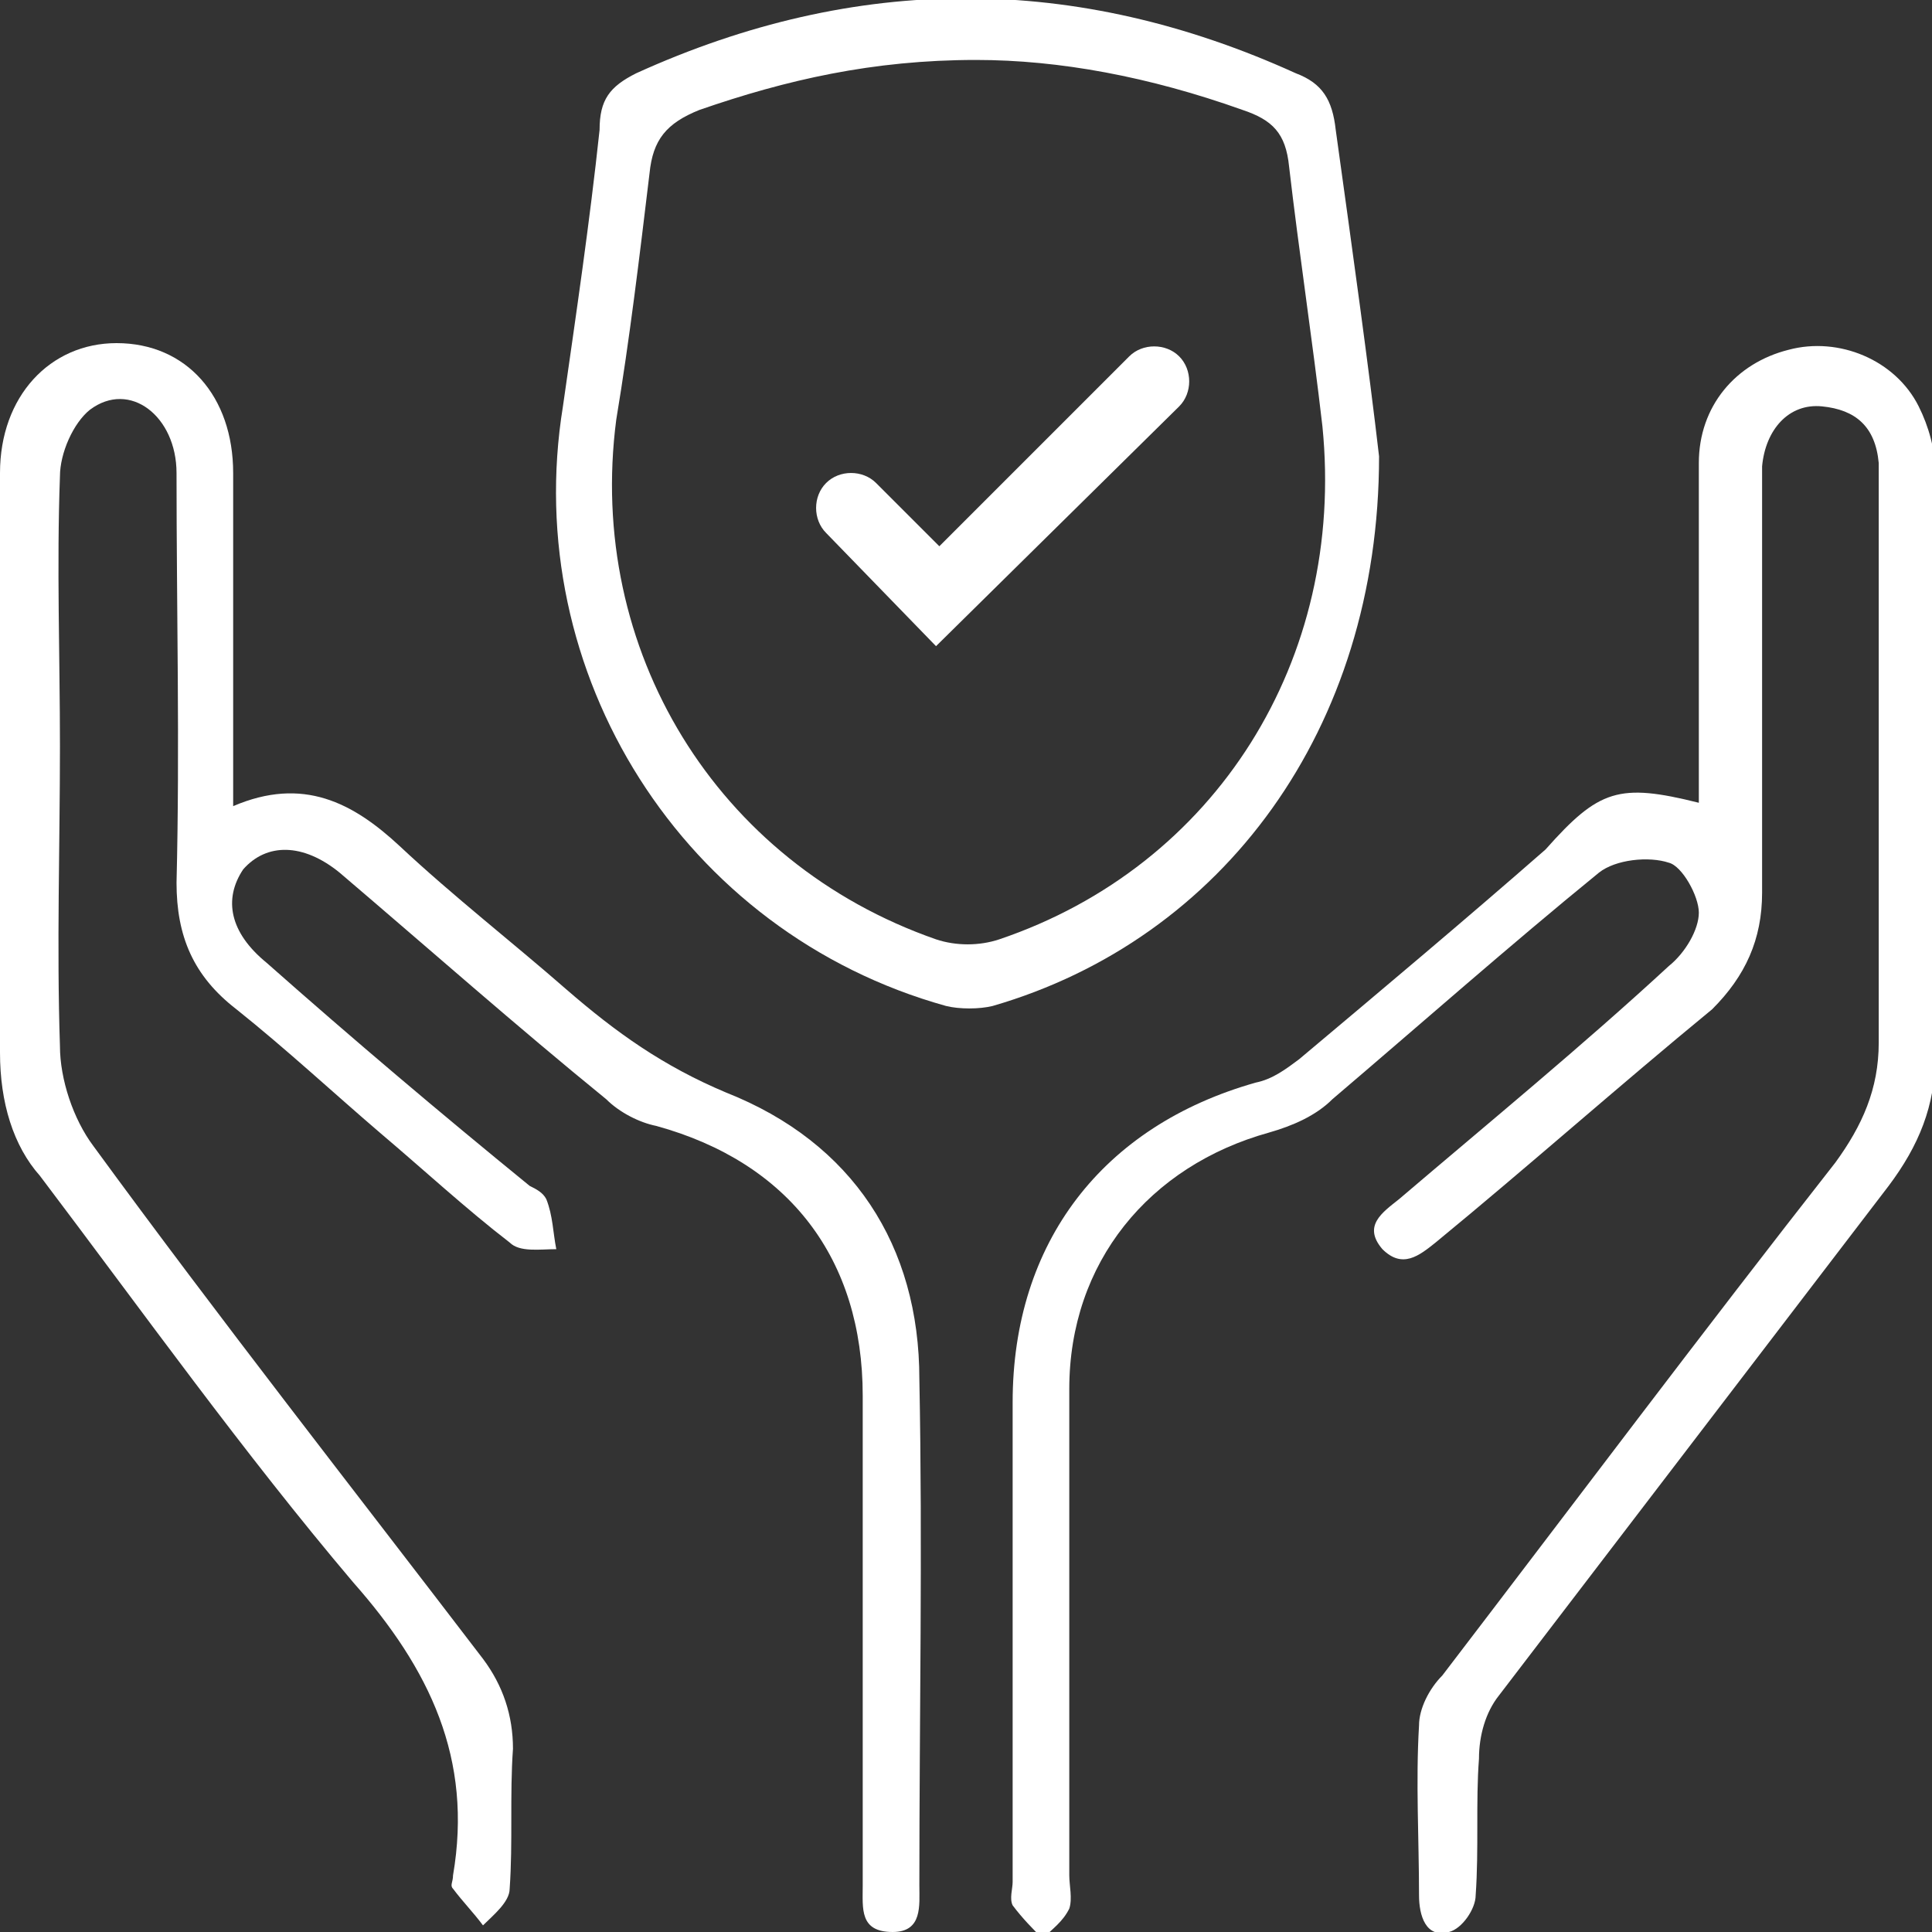
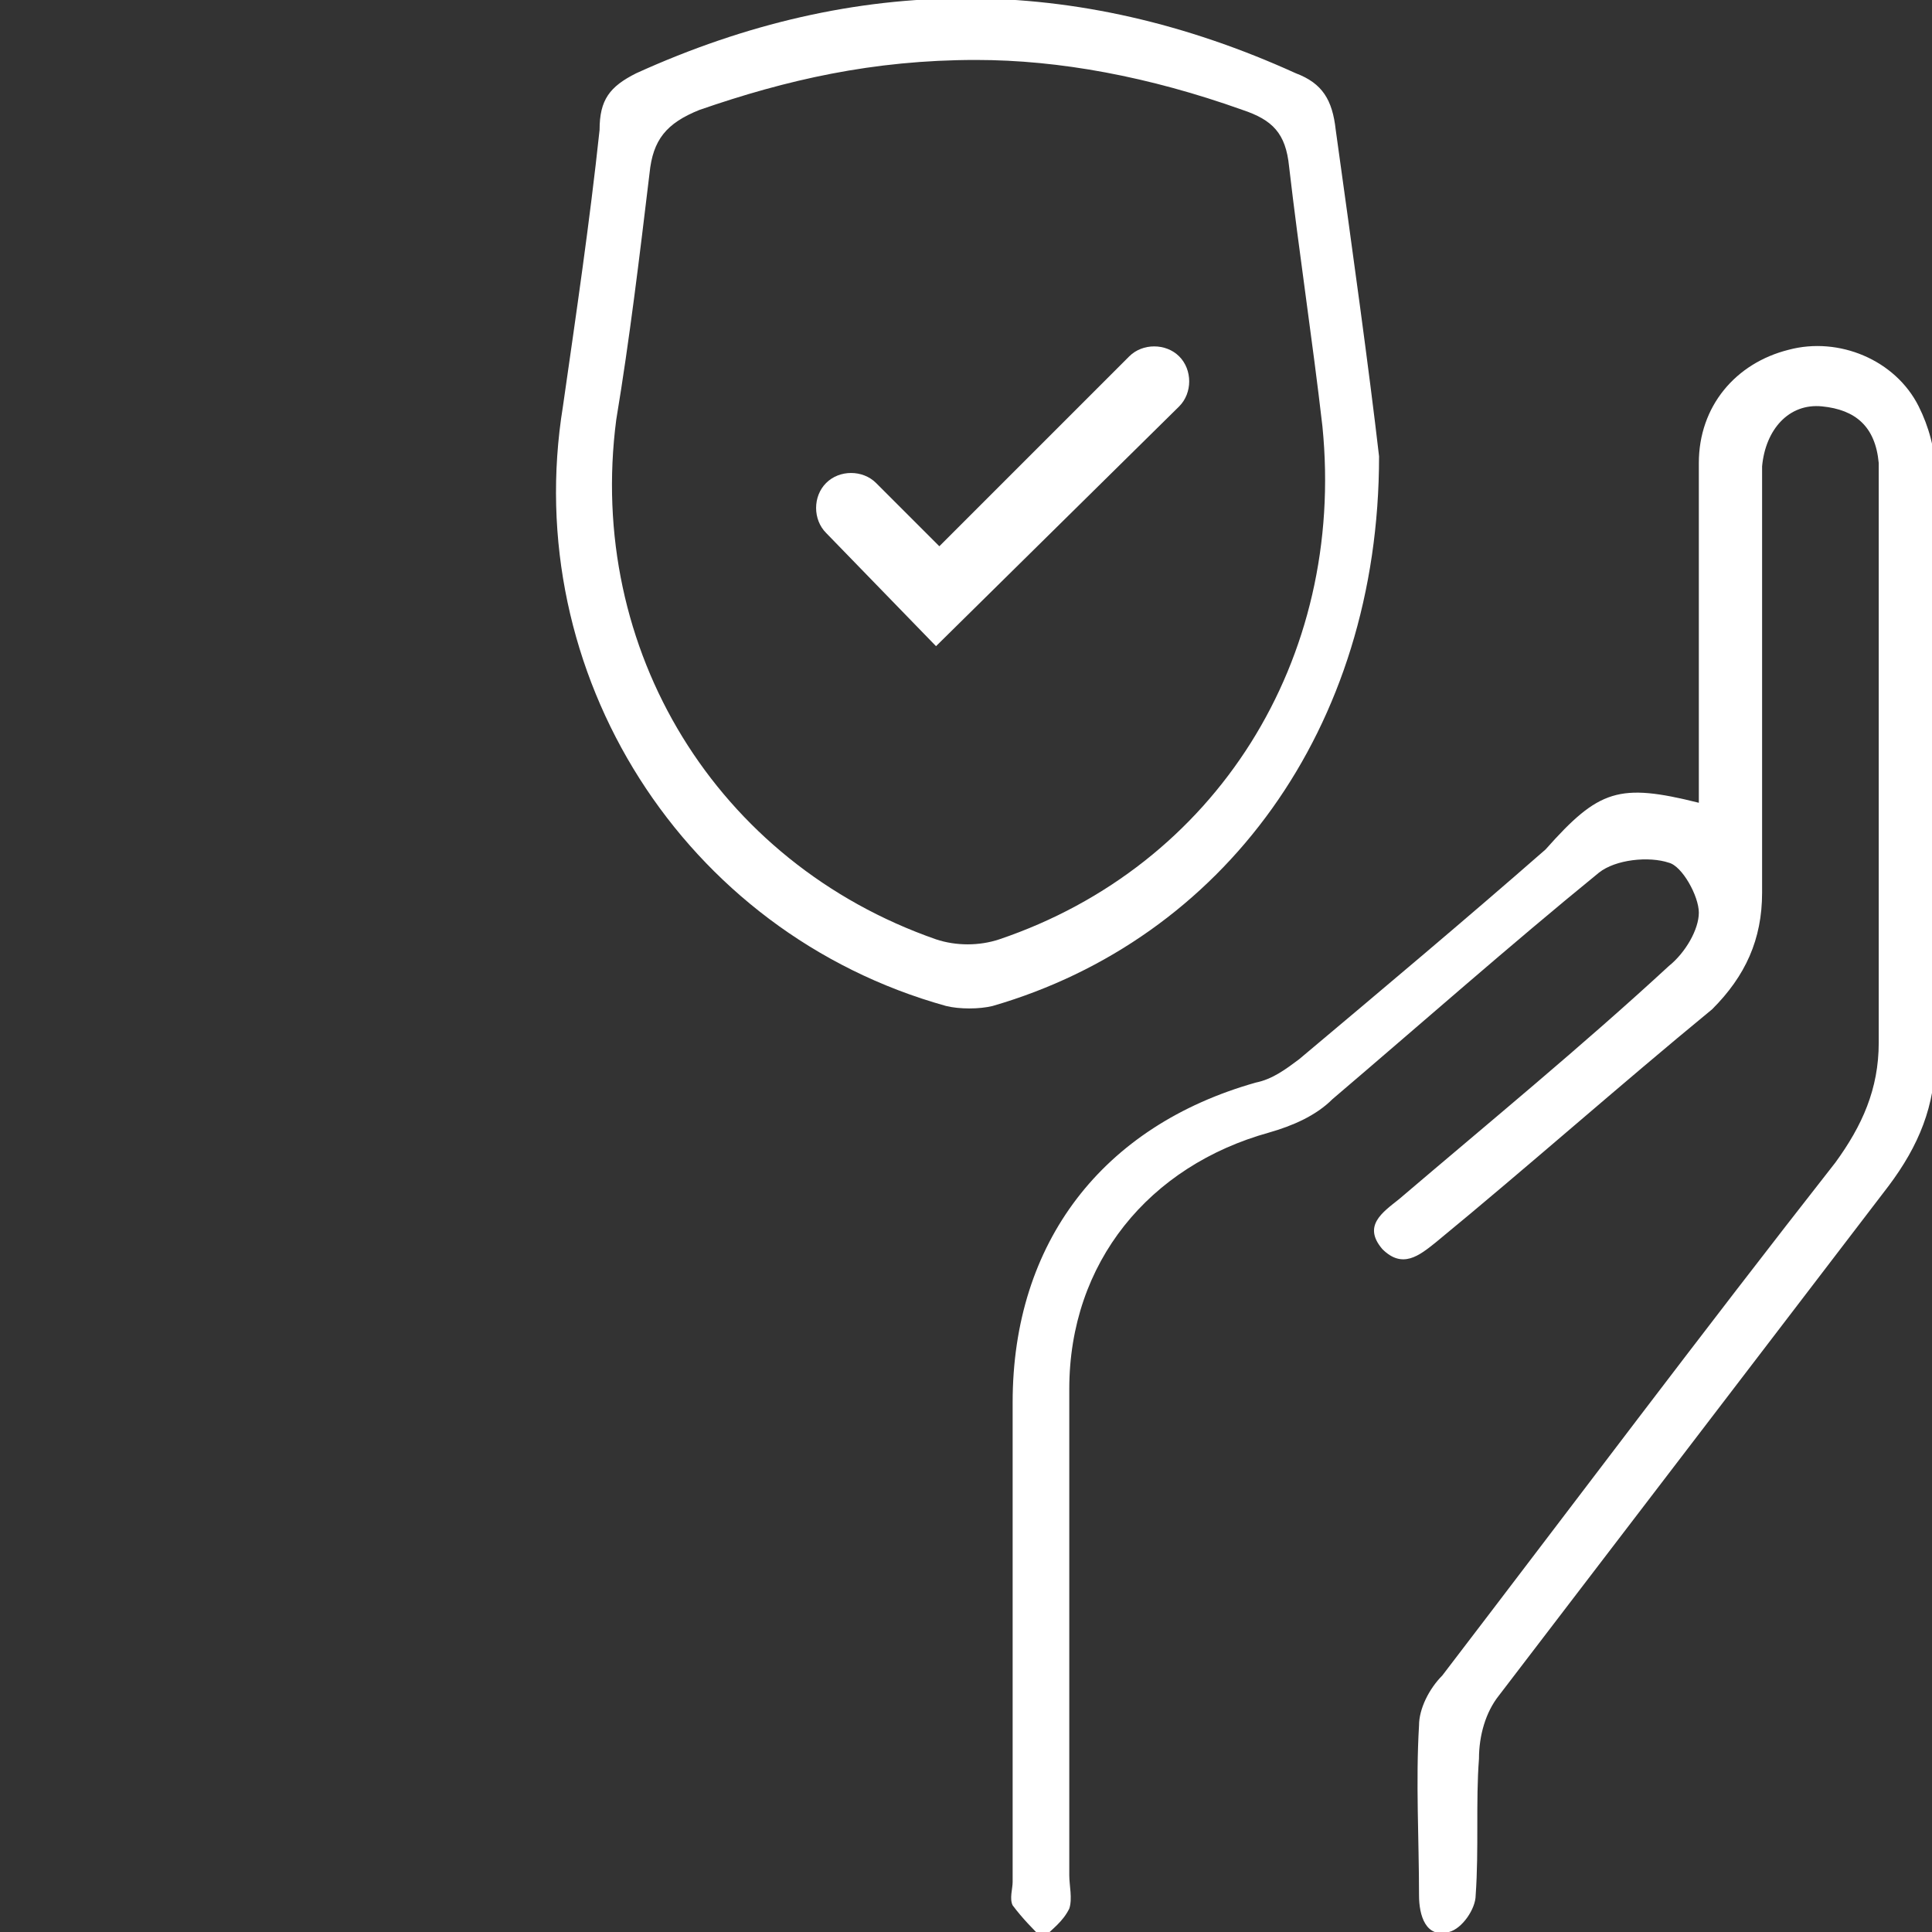
<svg xmlns="http://www.w3.org/2000/svg" width="35" height="35" viewBox="0 0 35 35" fill="none">
  <rect x="0" y="0" width="35" height="35" fill="#333333" stroke="none" />
  <path d="M30.776 14.543C30.776 12.431 30.776 10.439 30.776 8.388C30.776 7.362 31.44 6.577 32.405 6.336C33.31 6.095 34.336 6.517 34.759 7.362C34.94 7.724 35.06 8.146 35.06 8.569C35.06 12.069 35.06 15.629 35.06 19.129C35.06 20.034 34.759 20.758 34.215 21.483C31.862 24.56 29.509 27.638 27.155 30.715C26.914 31.017 26.793 31.439 26.793 31.862C26.733 32.646 26.793 33.491 26.733 34.336C26.733 34.577 26.491 34.939 26.25 35C25.828 35.12 25.707 34.698 25.707 34.336C25.707 33.31 25.646 32.284 25.707 31.258C25.707 30.957 25.888 30.595 26.129 30.353C28.483 27.276 30.836 24.138 33.25 21.06C33.733 20.396 34.035 19.733 34.035 18.888C34.035 15.629 34.035 12.37 34.035 9.112C34.035 8.87 34.035 8.629 34.035 8.388C33.974 7.724 33.612 7.422 33.009 7.362C32.405 7.301 31.983 7.784 31.922 8.448C31.922 9.232 31.922 10.017 31.922 10.801C31.922 12.612 31.922 14.362 31.922 16.172C31.922 17.017 31.621 17.681 31.017 18.284C29.328 19.672 27.698 21.12 26.009 22.508C25.707 22.75 25.405 22.991 25.043 22.629C24.681 22.207 25.043 21.965 25.345 21.724C26.974 20.336 28.664 18.948 30.233 17.5C30.535 17.258 30.776 16.836 30.776 16.534C30.776 16.233 30.474 15.689 30.233 15.629C29.871 15.508 29.267 15.569 28.965 15.81C27.336 17.138 25.767 18.526 24.138 19.913C23.836 20.215 23.414 20.396 22.991 20.517C20.819 21.12 19.371 22.87 19.371 25.163C19.371 28.12 19.371 31.017 19.371 33.974C19.371 34.155 19.431 34.396 19.371 34.577C19.25 34.819 19.069 34.939 18.888 35.12C18.707 34.939 18.526 34.758 18.345 34.517C18.285 34.396 18.345 34.215 18.345 34.094C18.345 31.198 18.345 28.301 18.345 25.405C18.345 22.508 19.974 20.396 22.75 19.612C23.052 19.551 23.293 19.37 23.535 19.189C25.043 17.922 26.552 16.655 28 15.388C28.965 14.301 29.328 14.181 30.776 14.543Z" fill="white" />
-   <path d="M4.224 14.604C5.491 14.061 6.397 14.543 7.241 15.328C8.207 16.233 9.293 17.078 10.259 17.923C11.164 18.707 12.009 19.311 13.155 19.793C15.448 20.699 16.655 22.569 16.655 24.983C16.715 28.061 16.655 31.078 16.655 34.156C16.655 34.517 16.715 35 16.172 35C15.569 35 15.629 34.578 15.629 34.156C15.629 31.199 15.629 28.242 15.629 25.285C15.629 22.811 14.302 21.061 11.888 20.397C11.586 20.337 11.224 20.155 10.983 19.914C9.353 18.587 7.784 17.199 6.155 15.811C5.491 15.268 4.828 15.268 4.405 15.75C4.043 16.293 4.164 16.897 4.828 17.44C6.397 18.828 7.966 20.155 9.595 21.483C9.716 21.543 9.836 21.604 9.897 21.724C10.017 22.026 10.017 22.328 10.078 22.63C9.776 22.63 9.414 22.69 9.233 22.509C8.448 21.905 7.664 21.181 6.879 20.517C6.034 19.793 5.19 19.009 4.284 18.285C3.5 17.681 3.198 16.957 3.198 15.992C3.259 13.518 3.198 11.043 3.198 8.569C3.198 7.543 2.353 6.88 1.629 7.423C1.328 7.664 1.086 8.207 1.086 8.63C1.026 10.259 1.086 11.888 1.086 13.518C1.086 15.328 1.026 17.138 1.086 18.949C1.086 19.552 1.328 20.276 1.69 20.759C3.983 23.897 6.397 26.974 8.75 30.052C9.112 30.535 9.293 31.078 9.293 31.681C9.233 32.526 9.293 33.371 9.233 34.216C9.233 34.457 8.931 34.699 8.75 34.88C8.569 34.638 8.388 34.457 8.207 34.216C8.147 34.156 8.207 34.095 8.207 33.974C8.569 31.862 7.784 30.233 6.397 28.664C4.405 26.311 2.595 23.776 0.724 21.302C0.241 20.759 0 19.974 0 19.069C0 15.569 0 12.069 0 8.569C0 7.181 0.905 6.216 2.112 6.216C3.379 6.216 4.224 7.181 4.224 8.569C4.224 10.561 4.224 12.552 4.224 14.604Z" fill="white" />
  <path d="M24.983 8.267C24.983 13.215 22.146 17.017 17.983 18.224C17.741 18.284 17.379 18.284 17.138 18.224C12.371 16.896 9.414 12.19 10.198 7.362C10.44 5.672 10.681 4.043 10.862 2.353C10.862 1.81 11.043 1.569 11.526 1.327C15.509 -0.483 19.491 -0.483 23.474 1.327C23.957 1.509 24.138 1.81 24.198 2.353C24.5 4.526 24.802 6.698 24.983 8.267ZM17.681 1.086C15.81 1.086 14.241 1.448 12.672 1.991C12.069 2.233 11.828 2.534 11.767 3.138C11.586 4.646 11.405 6.155 11.164 7.603C10.621 11.767 12.974 15.629 16.957 17.017C17.319 17.138 17.741 17.138 18.103 17.017C22.026 15.69 24.379 11.948 23.957 7.724C23.776 6.155 23.535 4.586 23.353 3.017C23.293 2.414 23.052 2.172 22.509 1.991C20.819 1.388 19.19 1.086 17.681 1.086Z" fill="white" />
  <path d="M16.957 11.706L14.966 9.655C14.724 9.413 14.724 8.991 14.966 8.75C15.207 8.508 15.629 8.508 15.871 8.75L17.017 9.896L20.457 6.456C20.698 6.215 21.121 6.215 21.362 6.456C21.604 6.698 21.604 7.12 21.362 7.362L16.957 11.706Z" fill="white" />
</svg>